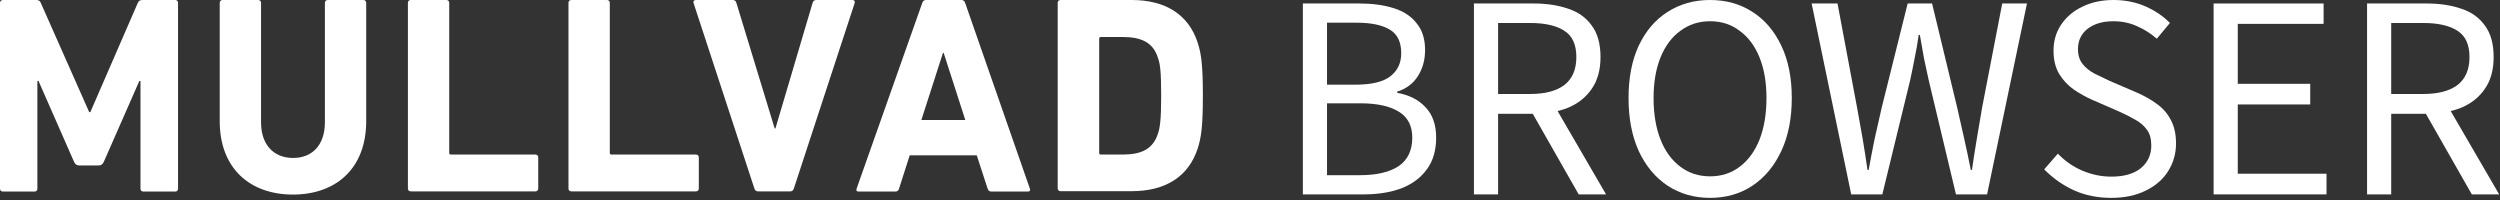
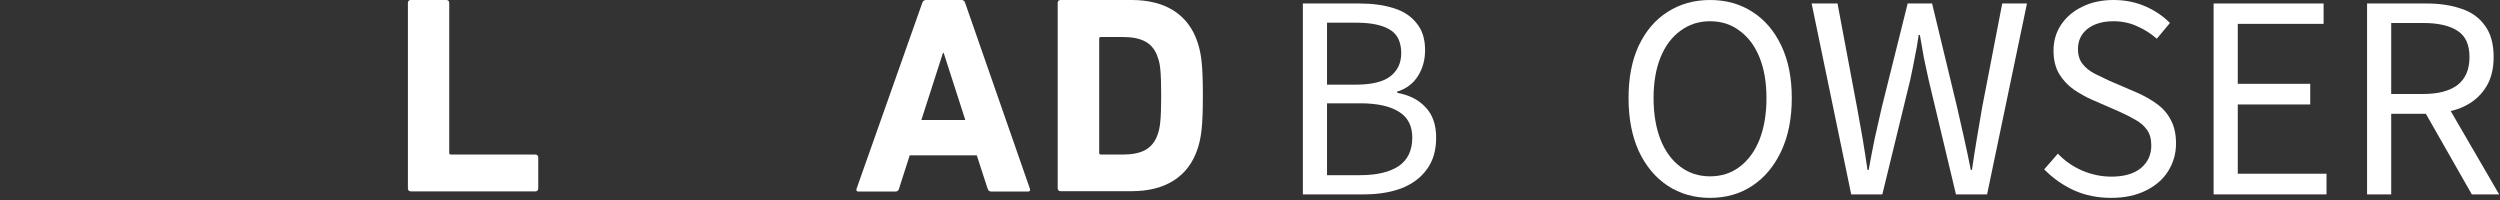
<svg xmlns="http://www.w3.org/2000/svg" width="400" height="32" viewBox="0 0 400 32" fill="none">
  <rect x="0" y="0" width="400" height="32" fill="#333333" stroke="none" />
-   <path d="M0 0.451C0 0.18 0.18 0 0.451 0H5.799C6.16 0 6.4 0.12 6.52 0.451L14.273 17.939H14.453L22.055 0.451C22.176 0.15 22.416 0 22.777 0H28.035C28.306 0 28.486 0.18 28.486 0.451V30.199C28.486 30.469 28.306 30.649 28.035 30.649H22.927C22.656 30.649 22.476 30.469 22.476 30.199V12.951H22.296L16.617 25.872C16.436 26.292 16.166 26.473 15.775 26.473H12.68C12.29 26.473 12.019 26.292 11.839 25.872L6.16 12.951H5.98V30.199C5.98 30.469 5.799 30.649 5.529 30.649H0.451C0.18 30.649 0 30.469 0 30.199V0.451Z" fill="white" />
-   <path d="M35.156 19.381V0.451C35.156 0.18 35.337 0 35.607 0H41.316C41.587 0 41.767 0.18 41.767 0.451V19.561C41.767 23.197 43.81 25.271 46.905 25.271C49.97 25.271 51.984 23.197 51.984 19.561V0.451C51.984 0.18 52.164 0 52.434 0H58.143C58.414 0 58.594 0.18 58.594 0.451V19.381C58.594 26.983 53.726 31.13 46.875 31.13C40.024 31.13 35.156 26.983 35.156 19.381Z" fill="white" />
  <path d="M65.265 0.451C65.265 0.18 65.445 0 65.715 0H71.425C71.695 0 71.875 0.18 71.875 0.451V24.46C71.875 24.64 71.966 24.73 72.146 24.73H85.668C85.938 24.73 86.118 24.91 86.118 25.181V30.169C86.118 30.439 85.938 30.619 85.668 30.619H65.715C65.445 30.619 65.265 30.439 65.265 30.169V0.451Z" fill="white" />
-   <path d="M90.956 0.451C90.956 0.18 91.136 0 91.407 0H97.116C97.386 0 97.567 0.18 97.567 0.451V24.46C97.567 24.64 97.657 24.73 97.837 24.73H111.359C111.629 24.73 111.81 24.91 111.81 25.181V30.169C111.81 30.439 111.629 30.619 111.359 30.619H91.407C91.136 30.619 90.956 30.439 90.956 30.169V0.451Z" fill="white" />
-   <path d="M121.275 30.619C120.974 30.619 120.794 30.439 120.704 30.169L110.968 0.481C110.878 0.15 111.058 0 111.359 0H117.218C117.519 0 117.729 0.12 117.819 0.451L123.949 20.553H124.069L130.019 0.451C130.109 0.15 130.289 0 130.59 0H136.389C136.659 0 136.84 0.18 136.75 0.481L127.014 30.169C126.924 30.439 126.744 30.619 126.473 30.619H121.275Z" fill="white" />
  <path d="M147.567 0.451C147.657 0.18 147.837 0 148.168 0H153.847C154.148 0 154.328 0.18 154.418 0.451L164.785 30.199C164.875 30.469 164.785 30.649 164.484 30.649H158.625C158.324 30.649 158.114 30.499 158.024 30.199L156.281 24.85H145.554L143.841 30.199C143.751 30.499 143.571 30.649 143.24 30.649H137.351C137.05 30.649 136.96 30.469 137.05 30.199L147.567 0.451ZM154.448 19.201L150.992 8.474H150.872L147.417 19.201H154.448Z" fill="white" />
  <path d="M169.232 0.451C169.232 0.18 169.412 0 169.682 0H181.071C186.419 0 190.175 2.284 191.648 6.881C192.189 8.594 192.459 10.307 192.459 15.295C192.459 20.283 192.189 21.995 191.648 23.708C190.175 28.305 186.419 30.589 181.071 30.589H169.682C169.412 30.589 169.232 30.409 169.232 30.139V0.451ZM176.143 24.73H179.598C182.663 24.73 184.496 23.828 185.277 21.364C185.578 20.463 185.788 19.291 185.788 15.325C185.788 11.358 185.608 10.187 185.277 9.285C184.526 6.821 182.663 5.919 179.598 5.919H176.143C175.963 5.919 175.872 6.01 175.872 6.19V24.489C175.872 24.64 175.963 24.73 176.143 24.73Z" fill="white" />
  <path d="M208.459 31.101V0.559H217.538C219.586 0.559 221.402 0.807 222.984 1.304C224.567 1.8 225.793 2.607 226.662 3.725C227.564 4.811 228.013 6.239 228.013 8.008C228.013 9.591 227.626 10.988 226.849 12.198C226.105 13.378 225.003 14.2 223.544 14.666V14.852C225.469 15.193 226.99 15.969 228.105 17.18C229.223 18.359 229.784 19.973 229.784 22.022C229.784 24.07 229.285 25.762 228.292 27.097C227.331 28.431 225.98 29.44 224.243 30.123C222.505 30.775 220.486 31.101 218.19 31.101H208.459ZM212.323 13.548H216.839C219.447 13.548 221.324 13.098 222.472 12.198C223.62 11.298 224.197 10.072 224.197 8.52C224.197 6.72 223.59 5.463 222.38 4.749C221.169 4.004 219.384 3.631 217.026 3.631H212.323V13.548ZM212.323 28.028H217.631C220.269 28.028 222.318 27.547 223.777 26.584C225.236 25.591 225.964 24.07 225.964 22.022C225.964 20.128 225.249 18.747 223.823 17.878C222.397 16.978 220.331 16.528 217.631 16.528H212.323V28.028Z" fill="white" />
-   <path d="M235.83 31.101V0.559H245.374C247.452 0.559 249.302 0.838 250.915 1.397C252.528 1.924 253.784 2.824 254.685 4.097C255.616 5.339 256.082 7.015 256.082 9.125C256.082 11.174 255.616 12.865 254.685 14.2C253.784 15.535 252.528 16.544 250.915 17.226C249.302 17.878 247.452 18.204 245.374 18.204H239.695V31.101H235.83ZM239.695 15.038H244.816C247.207 15.038 249.036 14.557 250.308 13.595C251.58 12.602 252.216 11.112 252.216 9.125C252.216 7.139 251.58 5.742 250.308 4.935C249.036 4.097 247.207 3.678 244.816 3.678H239.695V15.038ZM252.59 31.101L244.63 17.133L247.656 15.085L256.967 31.101H252.59Z" fill="white" />
  <path d="M273.603 31.659C271.059 31.659 268.793 31.007 266.807 29.704C264.849 28.4 263.315 26.553 262.197 24.163C261.112 21.774 260.567 18.949 260.567 15.69C260.567 12.431 261.112 9.638 262.197 7.31C263.315 4.951 264.849 3.15 266.807 1.909C268.793 0.636 271.059 0 273.603 0C276.18 0 278.446 0.636 280.4 1.909C282.357 3.15 283.892 4.951 285.01 7.31C286.128 9.638 286.685 12.431 286.685 15.69C286.685 18.949 286.128 21.774 285.01 24.163C283.892 26.553 282.357 28.4 280.4 29.704C278.446 31.007 276.18 31.659 273.603 31.659ZM273.603 28.214C275.436 28.214 277.016 27.702 278.351 26.677C279.718 25.653 280.774 24.21 281.518 22.348C282.262 20.454 282.636 18.235 282.636 15.69C282.636 13.176 282.262 11.003 281.518 9.172C280.774 7.341 279.718 5.928 278.351 4.935C277.016 3.911 275.436 3.399 273.603 3.399C271.803 3.399 270.22 3.911 268.856 4.935C267.489 5.928 266.433 7.341 265.689 9.172C264.944 11.003 264.571 13.176 264.571 15.69C264.571 18.235 264.944 20.454 265.689 22.348C266.433 24.21 267.489 25.653 268.856 26.677C270.22 27.702 271.803 28.214 273.603 28.214Z" fill="white" />
  <path d="M296.193 31.101L289.862 0.559H294.003L297.125 17.18C297.436 18.825 297.728 20.47 298.01 22.115C298.289 23.76 298.551 25.452 298.8 27.19H298.987C299.298 25.452 299.623 23.76 299.964 22.115C300.338 20.47 300.708 18.825 301.082 17.18L305.226 0.559H309.134L313.141 17.18C313.512 18.794 313.885 20.439 314.256 22.115C314.63 23.76 314.987 25.452 315.328 27.19H315.515C315.764 25.452 316.026 23.76 316.305 22.115C316.584 20.47 316.866 18.825 317.144 17.18L320.357 0.559H324.315L317.934 31.101H312.954L308.577 12.757C308.328 11.608 308.082 10.46 307.833 9.312C307.616 8.132 307.397 6.891 307.18 5.587H306.993C306.807 6.891 306.59 8.132 306.341 9.312C306.125 10.46 305.892 11.608 305.643 12.757L301.174 31.101H296.193Z" fill="white" />
  <path d="M337.78 31.659C335.61 31.659 333.623 31.256 331.823 30.449C330.023 29.611 328.439 28.493 327.072 27.097L329.262 24.582C330.348 25.731 331.636 26.631 333.125 27.283C334.646 27.935 336.213 28.261 337.829 28.261C339.846 28.261 341.413 27.81 342.531 26.91C343.649 25.979 344.207 24.769 344.207 23.279C344.207 22.223 343.974 21.385 343.508 20.765C343.072 20.144 342.469 19.616 341.692 19.182C340.948 18.747 340.095 18.313 339.131 17.878L334.754 15.969C333.761 15.535 332.784 14.992 331.823 14.34C330.892 13.688 330.115 12.865 329.495 11.872C328.872 10.848 328.564 9.591 328.564 8.101C328.564 6.549 328.967 5.168 329.774 3.957C330.613 2.716 331.744 1.754 333.174 1.071C334.63 0.357 336.292 0 338.154 0C340.016 0 341.725 0.341 343.275 1.024C344.826 1.707 346.131 2.592 347.187 3.678L345.092 6.192C344.128 5.354 343.072 4.687 341.925 4.19C340.777 3.663 339.518 3.399 338.154 3.399C336.446 3.399 335.066 3.802 334.01 4.609C332.987 5.416 332.475 6.503 332.475 7.868C332.475 8.83 332.721 9.622 333.22 10.243C333.715 10.863 334.351 11.376 335.128 11.779C335.934 12.183 336.741 12.571 337.548 12.943L341.879 14.805C343.089 15.333 344.161 15.938 345.092 16.621C346.052 17.304 346.797 18.157 347.325 19.182C347.885 20.206 348.164 21.463 348.164 22.953C348.164 24.567 347.744 26.041 346.908 27.376C346.098 28.68 344.905 29.719 343.321 30.495C341.77 31.271 339.925 31.659 337.78 31.659Z" fill="white" />
  <path d="M354.177 31.101V0.559H371.777V3.818H358.043V13.409H369.636V16.714H358.043V27.795H372.243V31.101H354.177Z" fill="white" />
  <path d="M378.731 31.101V0.559H388.275C390.354 0.559 392.2 0.838 393.813 1.397C395.43 1.924 396.685 2.824 397.587 4.097C398.518 5.339 398.984 7.015 398.984 9.125C398.984 11.174 398.518 12.865 397.587 14.2C396.685 15.535 395.43 16.544 393.813 17.226C392.2 17.878 390.354 18.204 388.275 18.204H382.594V31.101H378.731ZM382.594 15.038H387.715C390.105 15.038 391.938 14.557 393.21 13.595C394.482 12.602 395.118 11.112 395.118 9.125C395.118 7.139 394.482 5.742 393.21 4.935C391.938 4.097 390.105 3.678 387.715 3.678H382.594V15.038ZM395.492 31.101L387.528 17.133L390.554 15.085L399.866 31.101H395.492Z" fill="white" />
</svg>